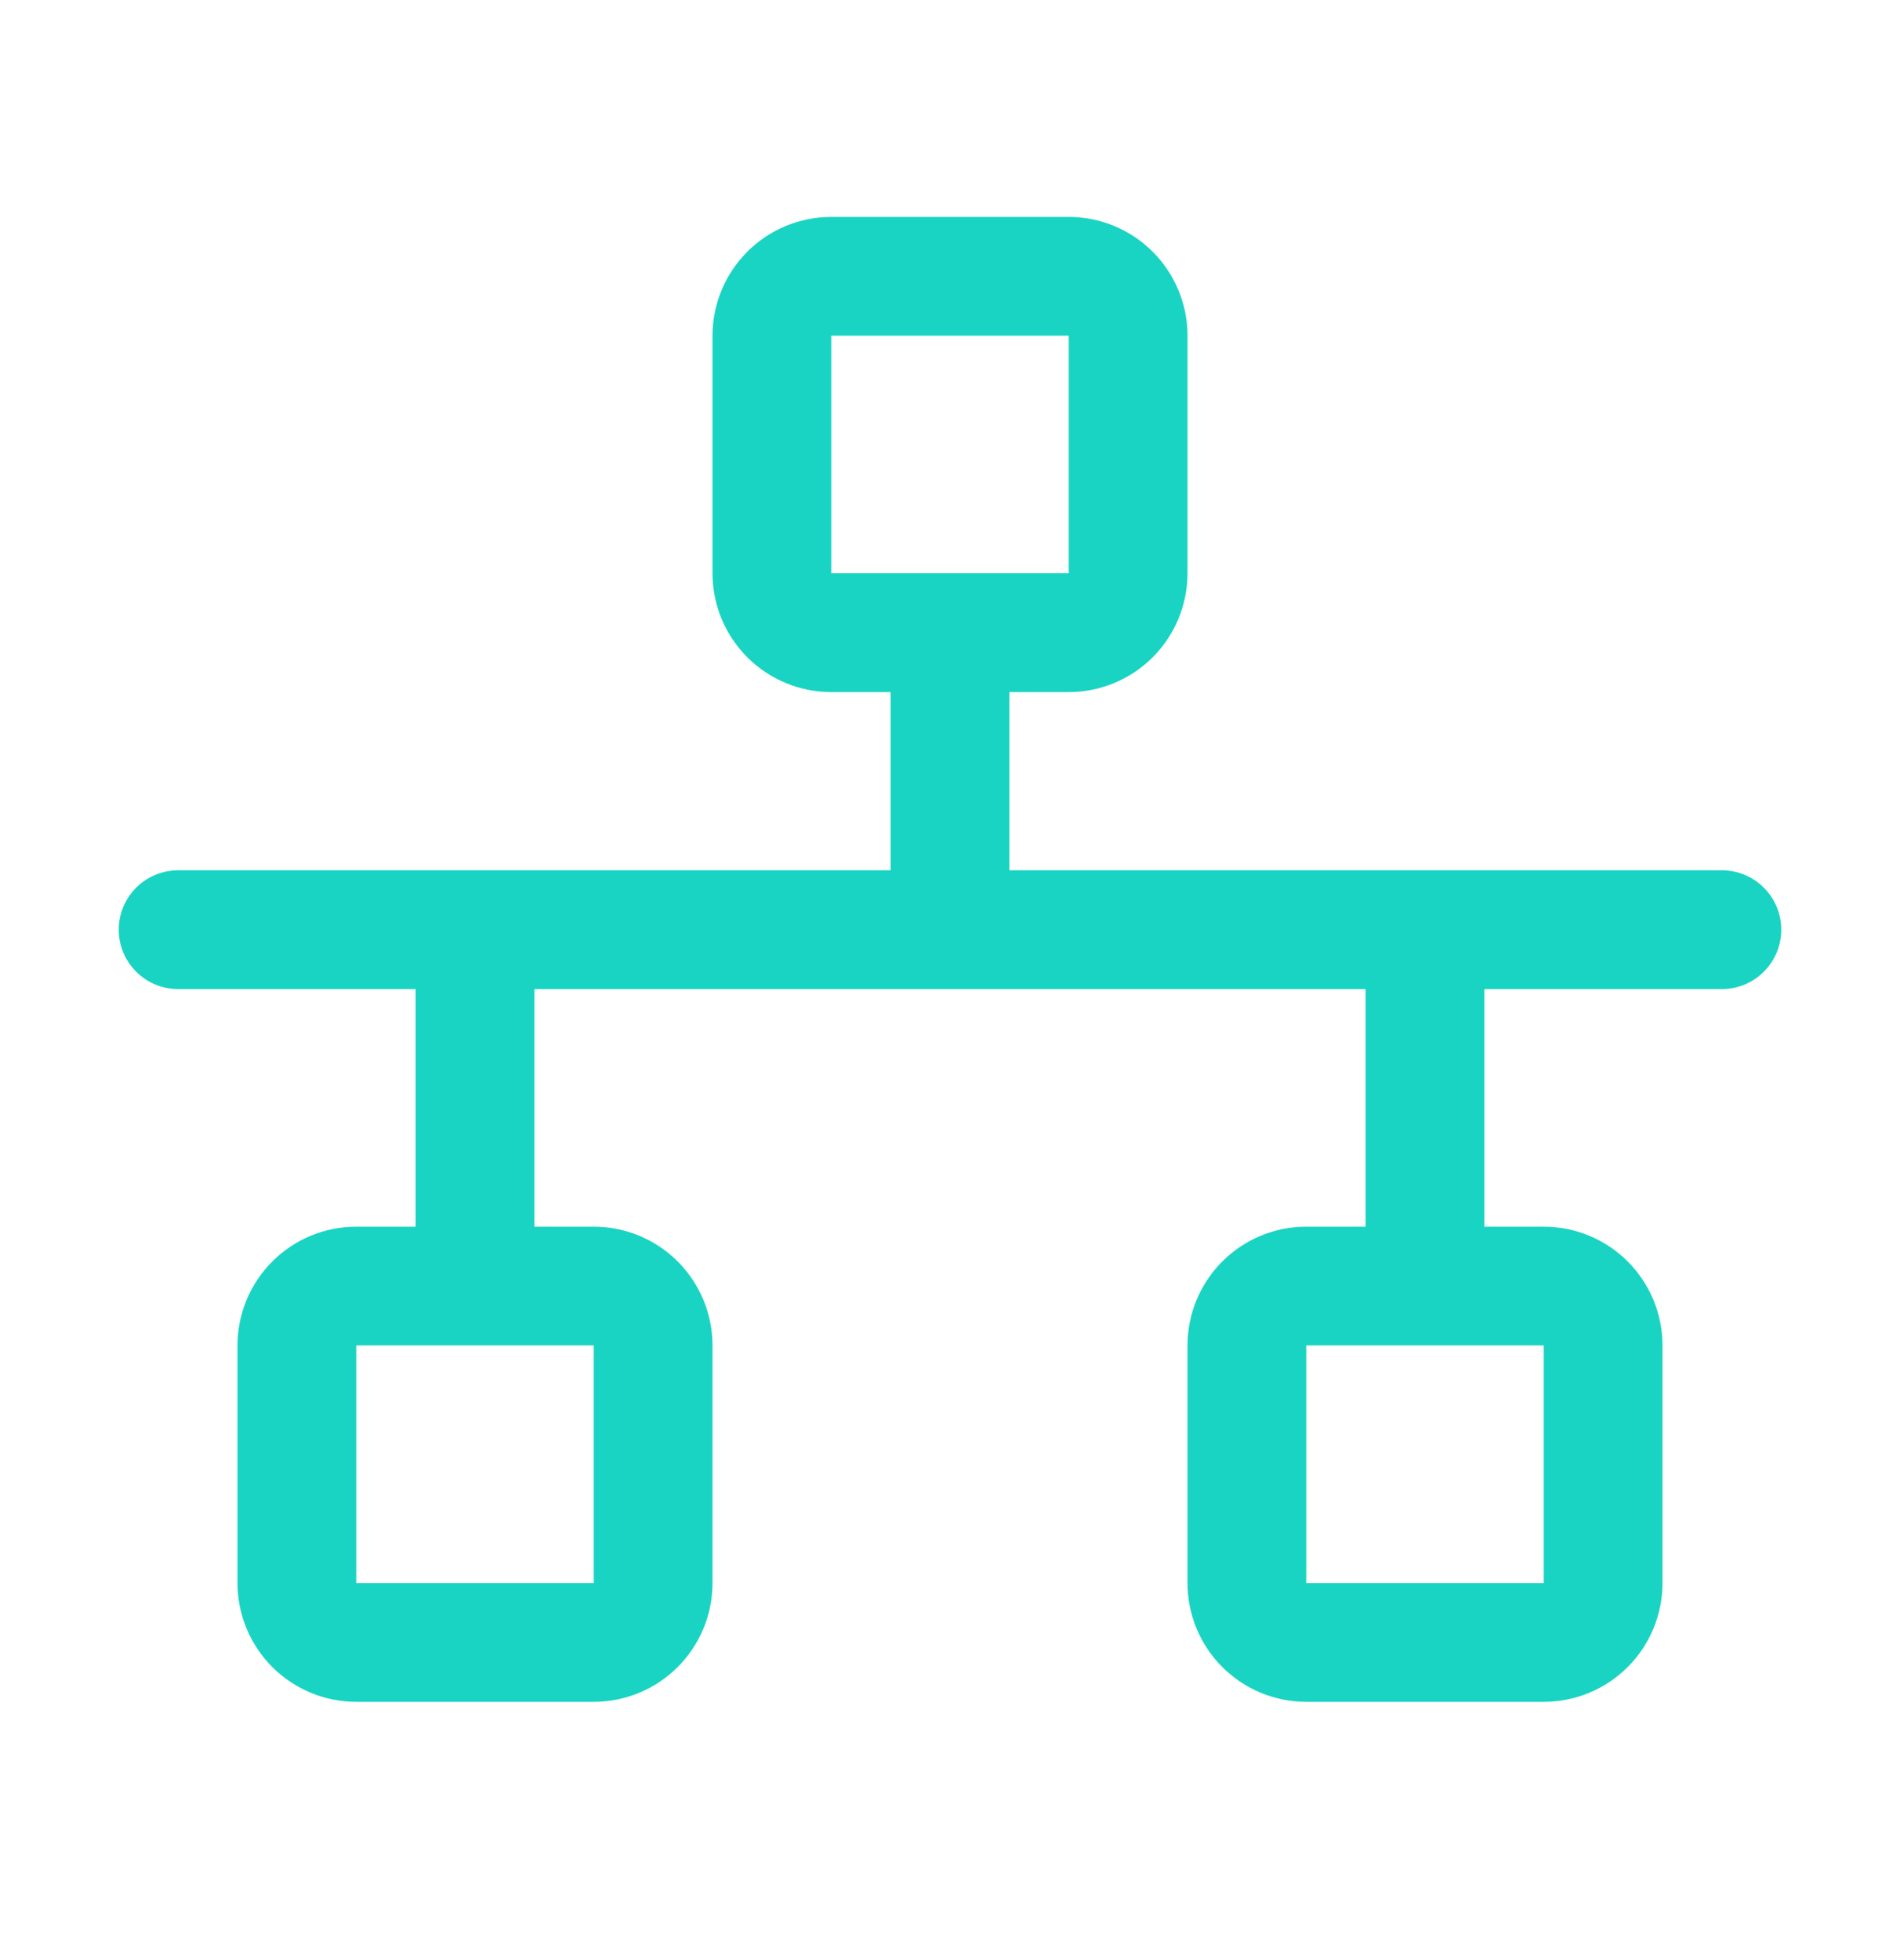
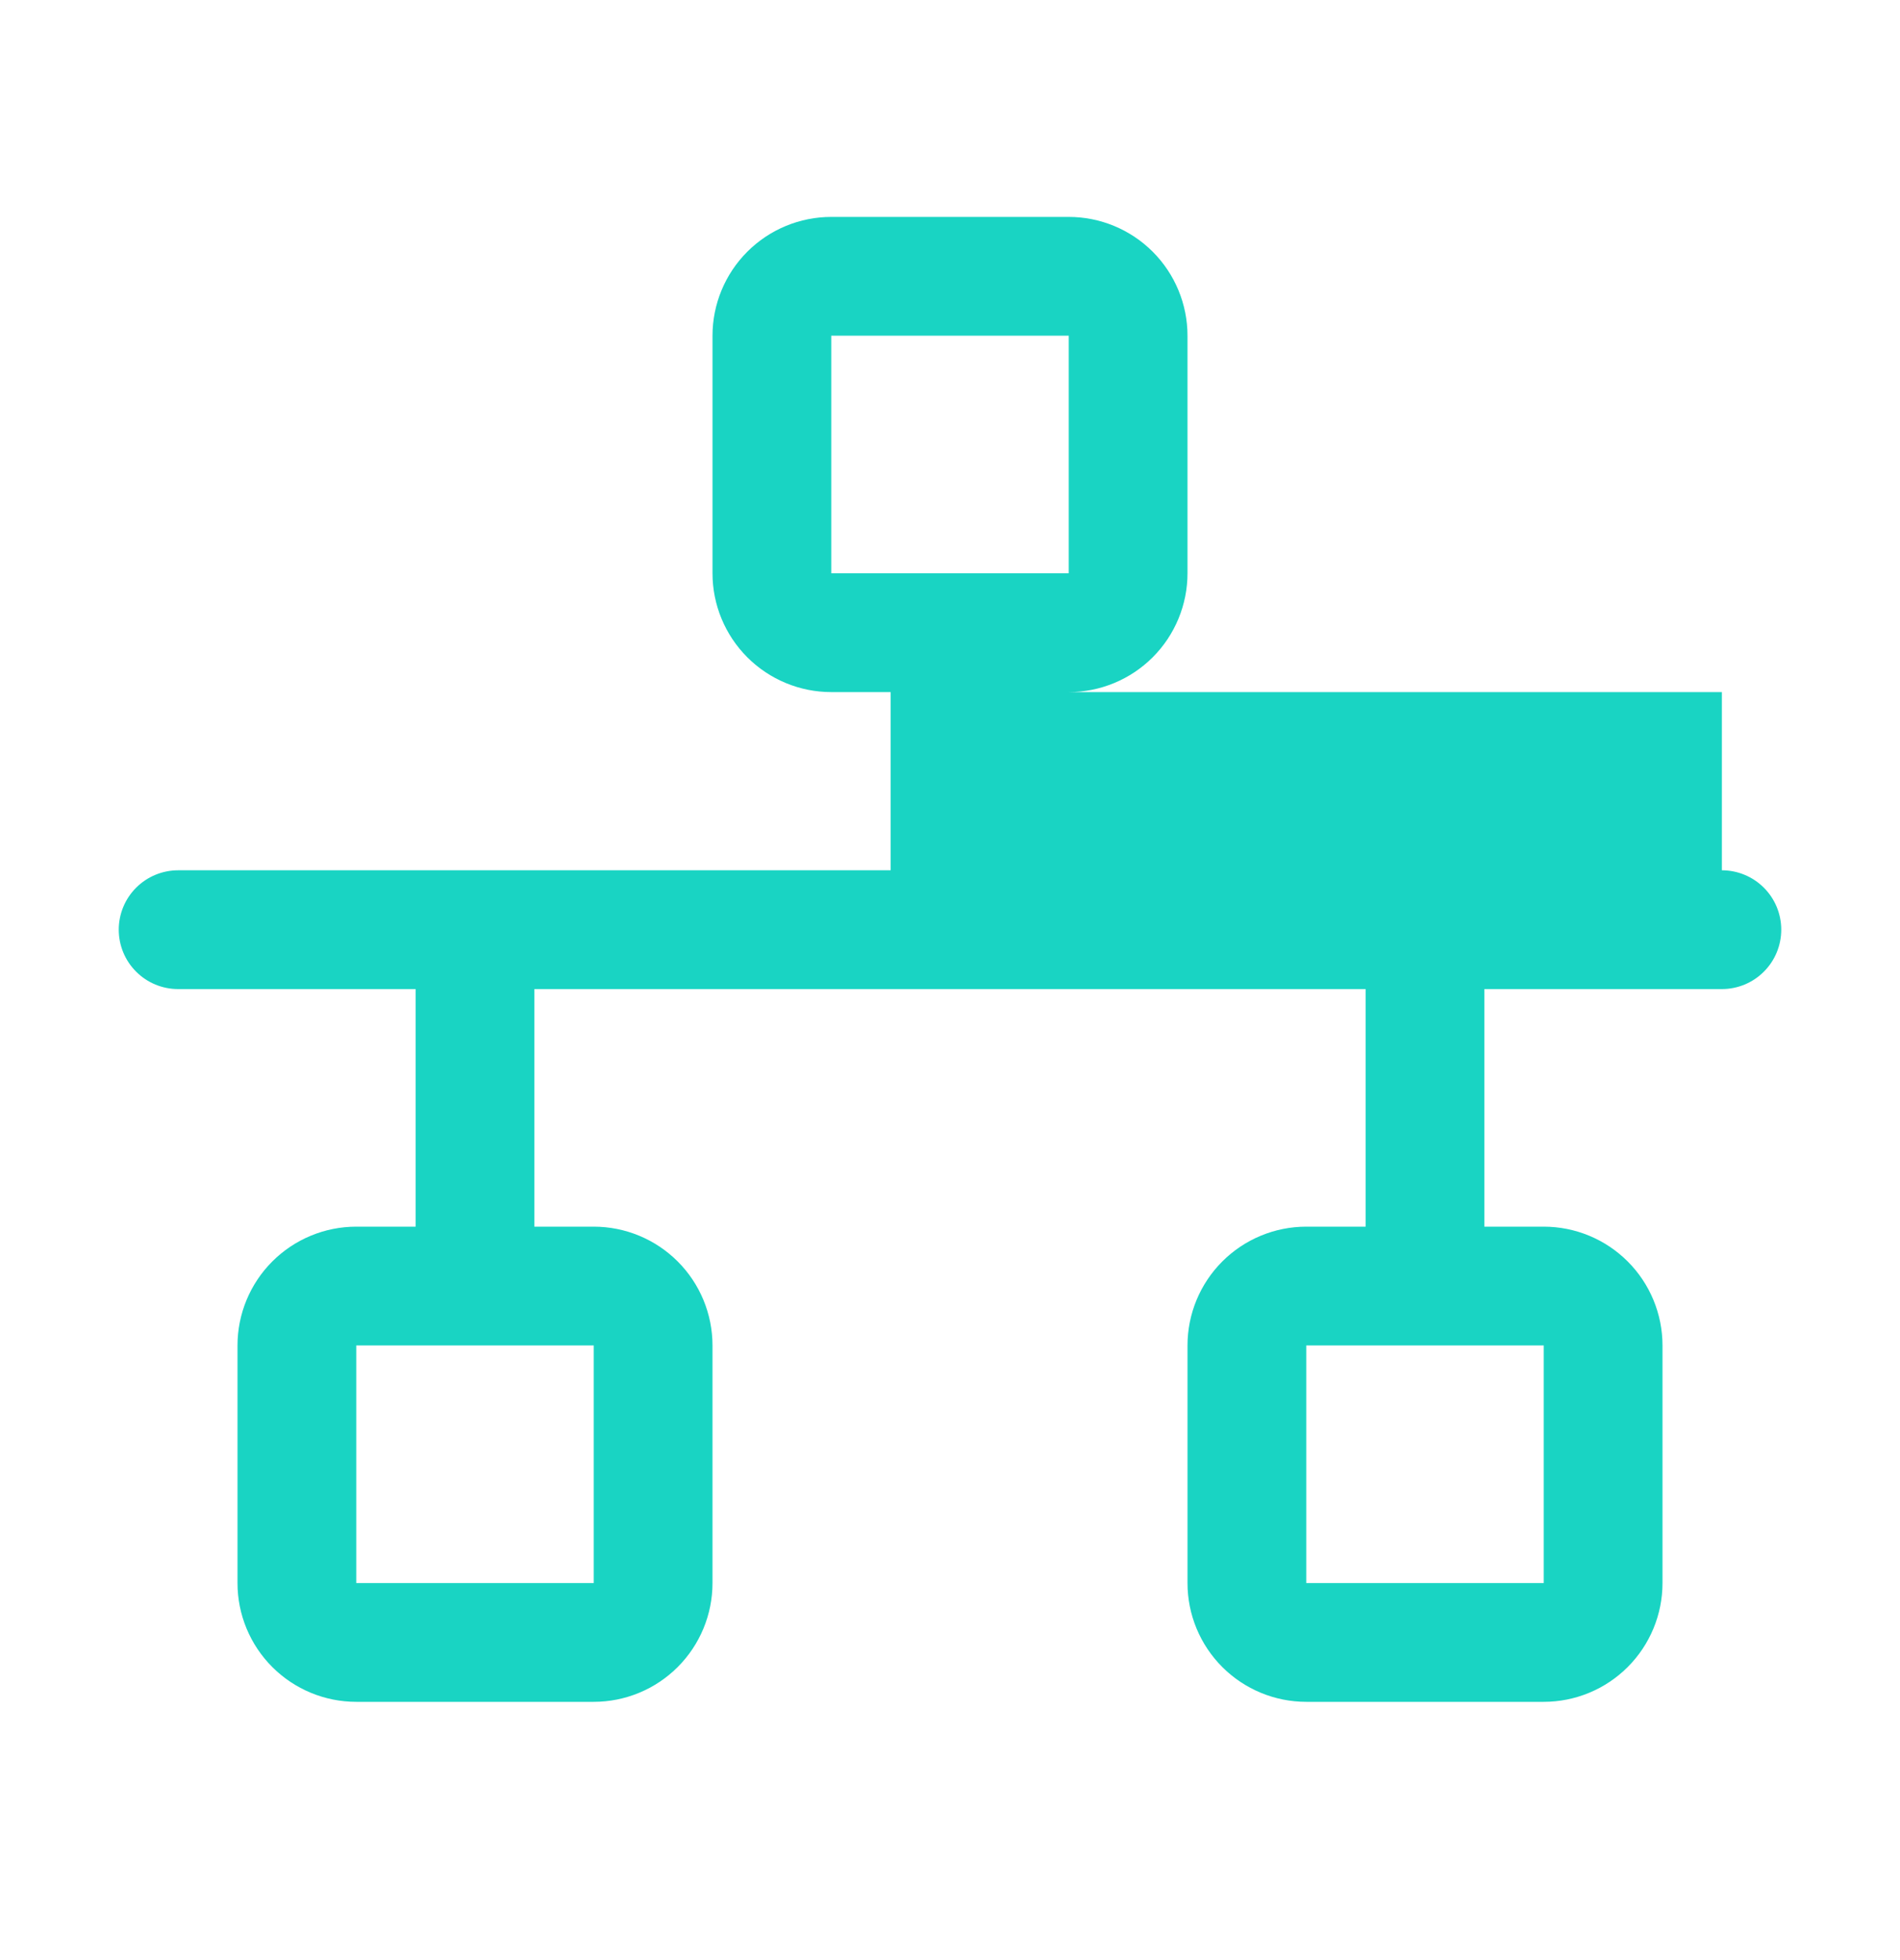
<svg xmlns="http://www.w3.org/2000/svg" width="32" height="33" viewBox="0 0 32 33" fill="none">
-   <path d="M29 14.652H17V11.652H18C18.53 11.652 19.039 11.441 19.414 11.066C19.789 10.691 20 10.182 20 9.652V5.652C20 5.122 19.789 4.613 19.414 4.238C19.039 3.863 18.53 3.652 18 3.652H14C13.47 3.652 12.961 3.863 12.586 4.238C12.211 4.613 12 5.122 12 5.652V9.652C12 10.182 12.211 10.691 12.586 11.066C12.961 11.441 13.47 11.652 14 11.652H15V14.652H3C2.735 14.652 2.48 14.758 2.293 14.945C2.105 15.133 2 15.387 2 15.652C2 15.917 2.105 16.172 2.293 16.359C2.48 16.547 2.735 16.652 3 16.652H7V20.652H6C5.47 20.652 4.961 20.863 4.586 21.238C4.211 21.613 4 22.122 4 22.652V26.652C4 27.183 4.211 27.691 4.586 28.066C4.961 28.441 5.47 28.652 6 28.652H10C10.53 28.652 11.039 28.441 11.414 28.066C11.789 27.691 12 27.183 12 26.652V22.652C12 22.122 11.789 21.613 11.414 21.238C11.039 20.863 10.53 20.652 10 20.652H9V16.652H23V20.652H22C21.47 20.652 20.961 20.863 20.586 21.238C20.211 21.613 20 22.122 20 22.652V26.652C20 27.183 20.211 27.691 20.586 28.066C20.961 28.441 21.47 28.652 22 28.652H26C26.53 28.652 27.039 28.441 27.414 28.066C27.789 27.691 28 27.183 28 26.652V22.652C28 22.122 27.789 21.613 27.414 21.238C27.039 20.863 26.53 20.652 26 20.652H25V16.652H29C29.265 16.652 29.52 16.547 29.707 16.359C29.895 16.172 30 15.917 30 15.652C30 15.387 29.895 15.133 29.707 14.945C29.52 14.758 29.265 14.652 29 14.652ZM14 5.652H18V9.652H14V5.652ZM10 26.652H6V22.652H10V26.652ZM26 26.652H22V22.652H26V26.652Z" fill="#19D4C3" />
+   <path d="M29 14.652V11.652H18C18.53 11.652 19.039 11.441 19.414 11.066C19.789 10.691 20 10.182 20 9.652V5.652C20 5.122 19.789 4.613 19.414 4.238C19.039 3.863 18.53 3.652 18 3.652H14C13.47 3.652 12.961 3.863 12.586 4.238C12.211 4.613 12 5.122 12 5.652V9.652C12 10.182 12.211 10.691 12.586 11.066C12.961 11.441 13.47 11.652 14 11.652H15V14.652H3C2.735 14.652 2.48 14.758 2.293 14.945C2.105 15.133 2 15.387 2 15.652C2 15.917 2.105 16.172 2.293 16.359C2.48 16.547 2.735 16.652 3 16.652H7V20.652H6C5.47 20.652 4.961 20.863 4.586 21.238C4.211 21.613 4 22.122 4 22.652V26.652C4 27.183 4.211 27.691 4.586 28.066C4.961 28.441 5.47 28.652 6 28.652H10C10.53 28.652 11.039 28.441 11.414 28.066C11.789 27.691 12 27.183 12 26.652V22.652C12 22.122 11.789 21.613 11.414 21.238C11.039 20.863 10.53 20.652 10 20.652H9V16.652H23V20.652H22C21.47 20.652 20.961 20.863 20.586 21.238C20.211 21.613 20 22.122 20 22.652V26.652C20 27.183 20.211 27.691 20.586 28.066C20.961 28.441 21.47 28.652 22 28.652H26C26.53 28.652 27.039 28.441 27.414 28.066C27.789 27.691 28 27.183 28 26.652V22.652C28 22.122 27.789 21.613 27.414 21.238C27.039 20.863 26.53 20.652 26 20.652H25V16.652H29C29.265 16.652 29.52 16.547 29.707 16.359C29.895 16.172 30 15.917 30 15.652C30 15.387 29.895 15.133 29.707 14.945C29.52 14.758 29.265 14.652 29 14.652ZM14 5.652H18V9.652H14V5.652ZM10 26.652H6V22.652H10V26.652ZM26 26.652H22V22.652H26V26.652Z" fill="#19D4C3" />
</svg>